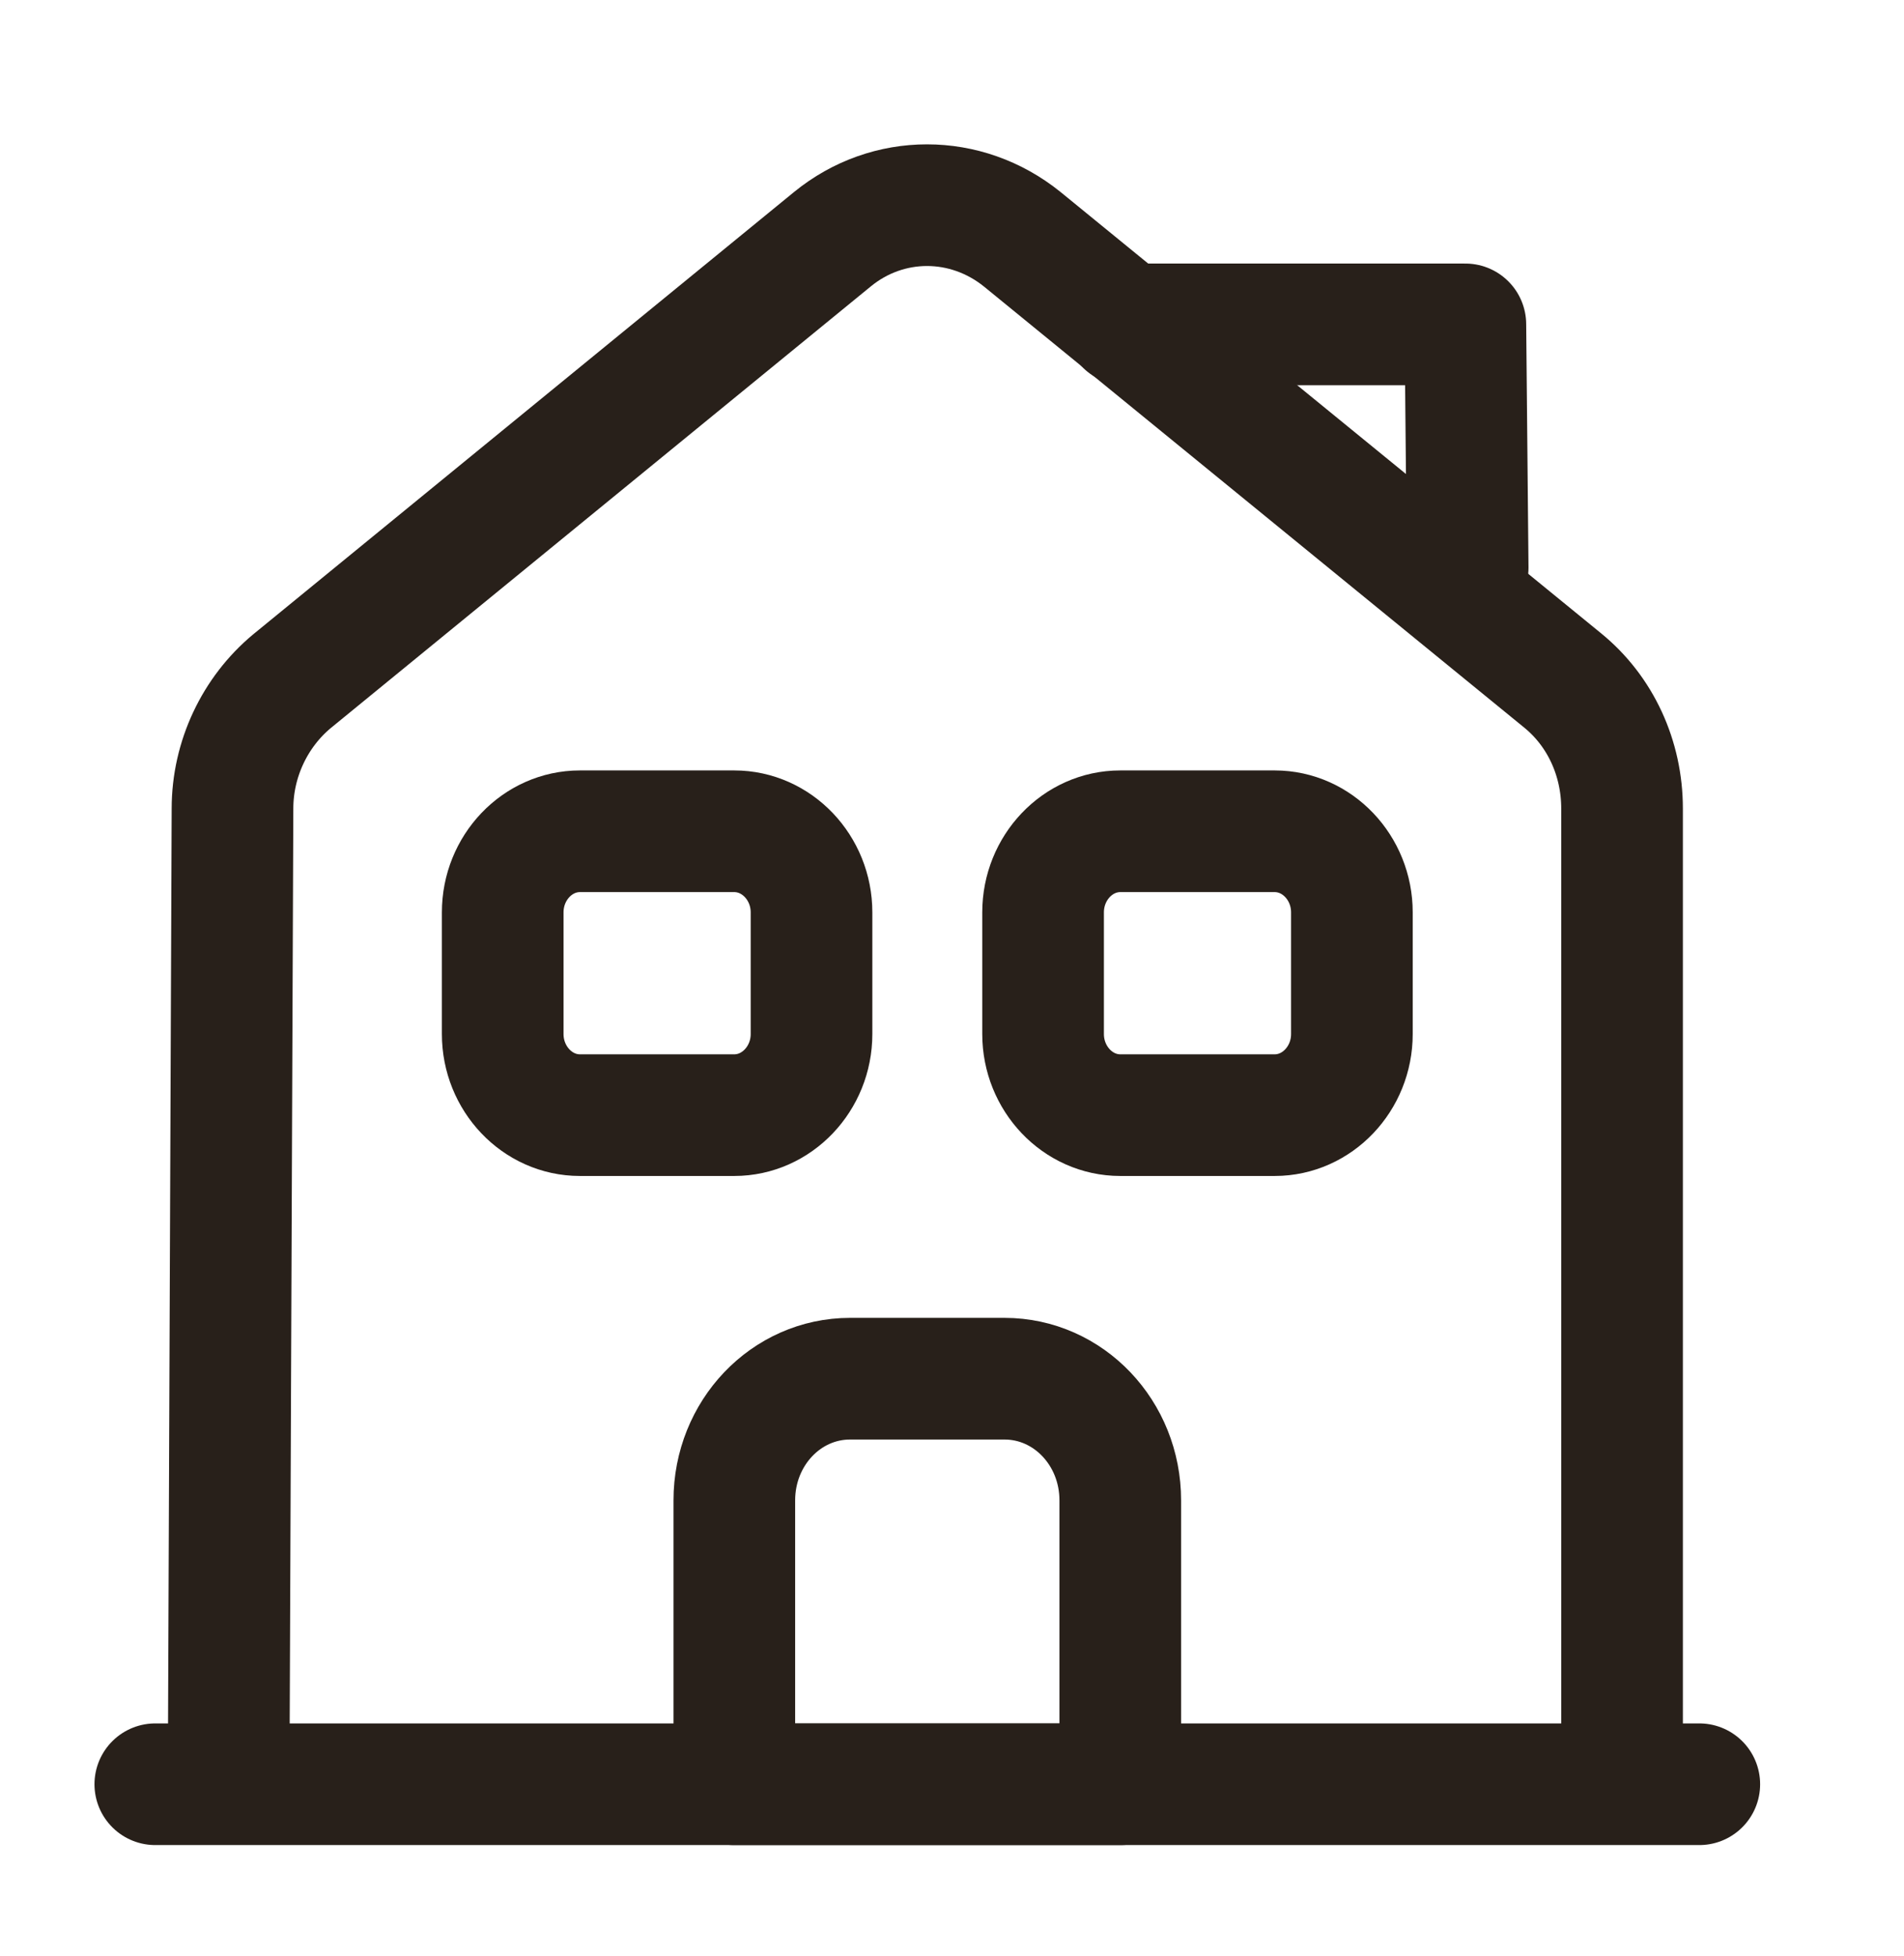
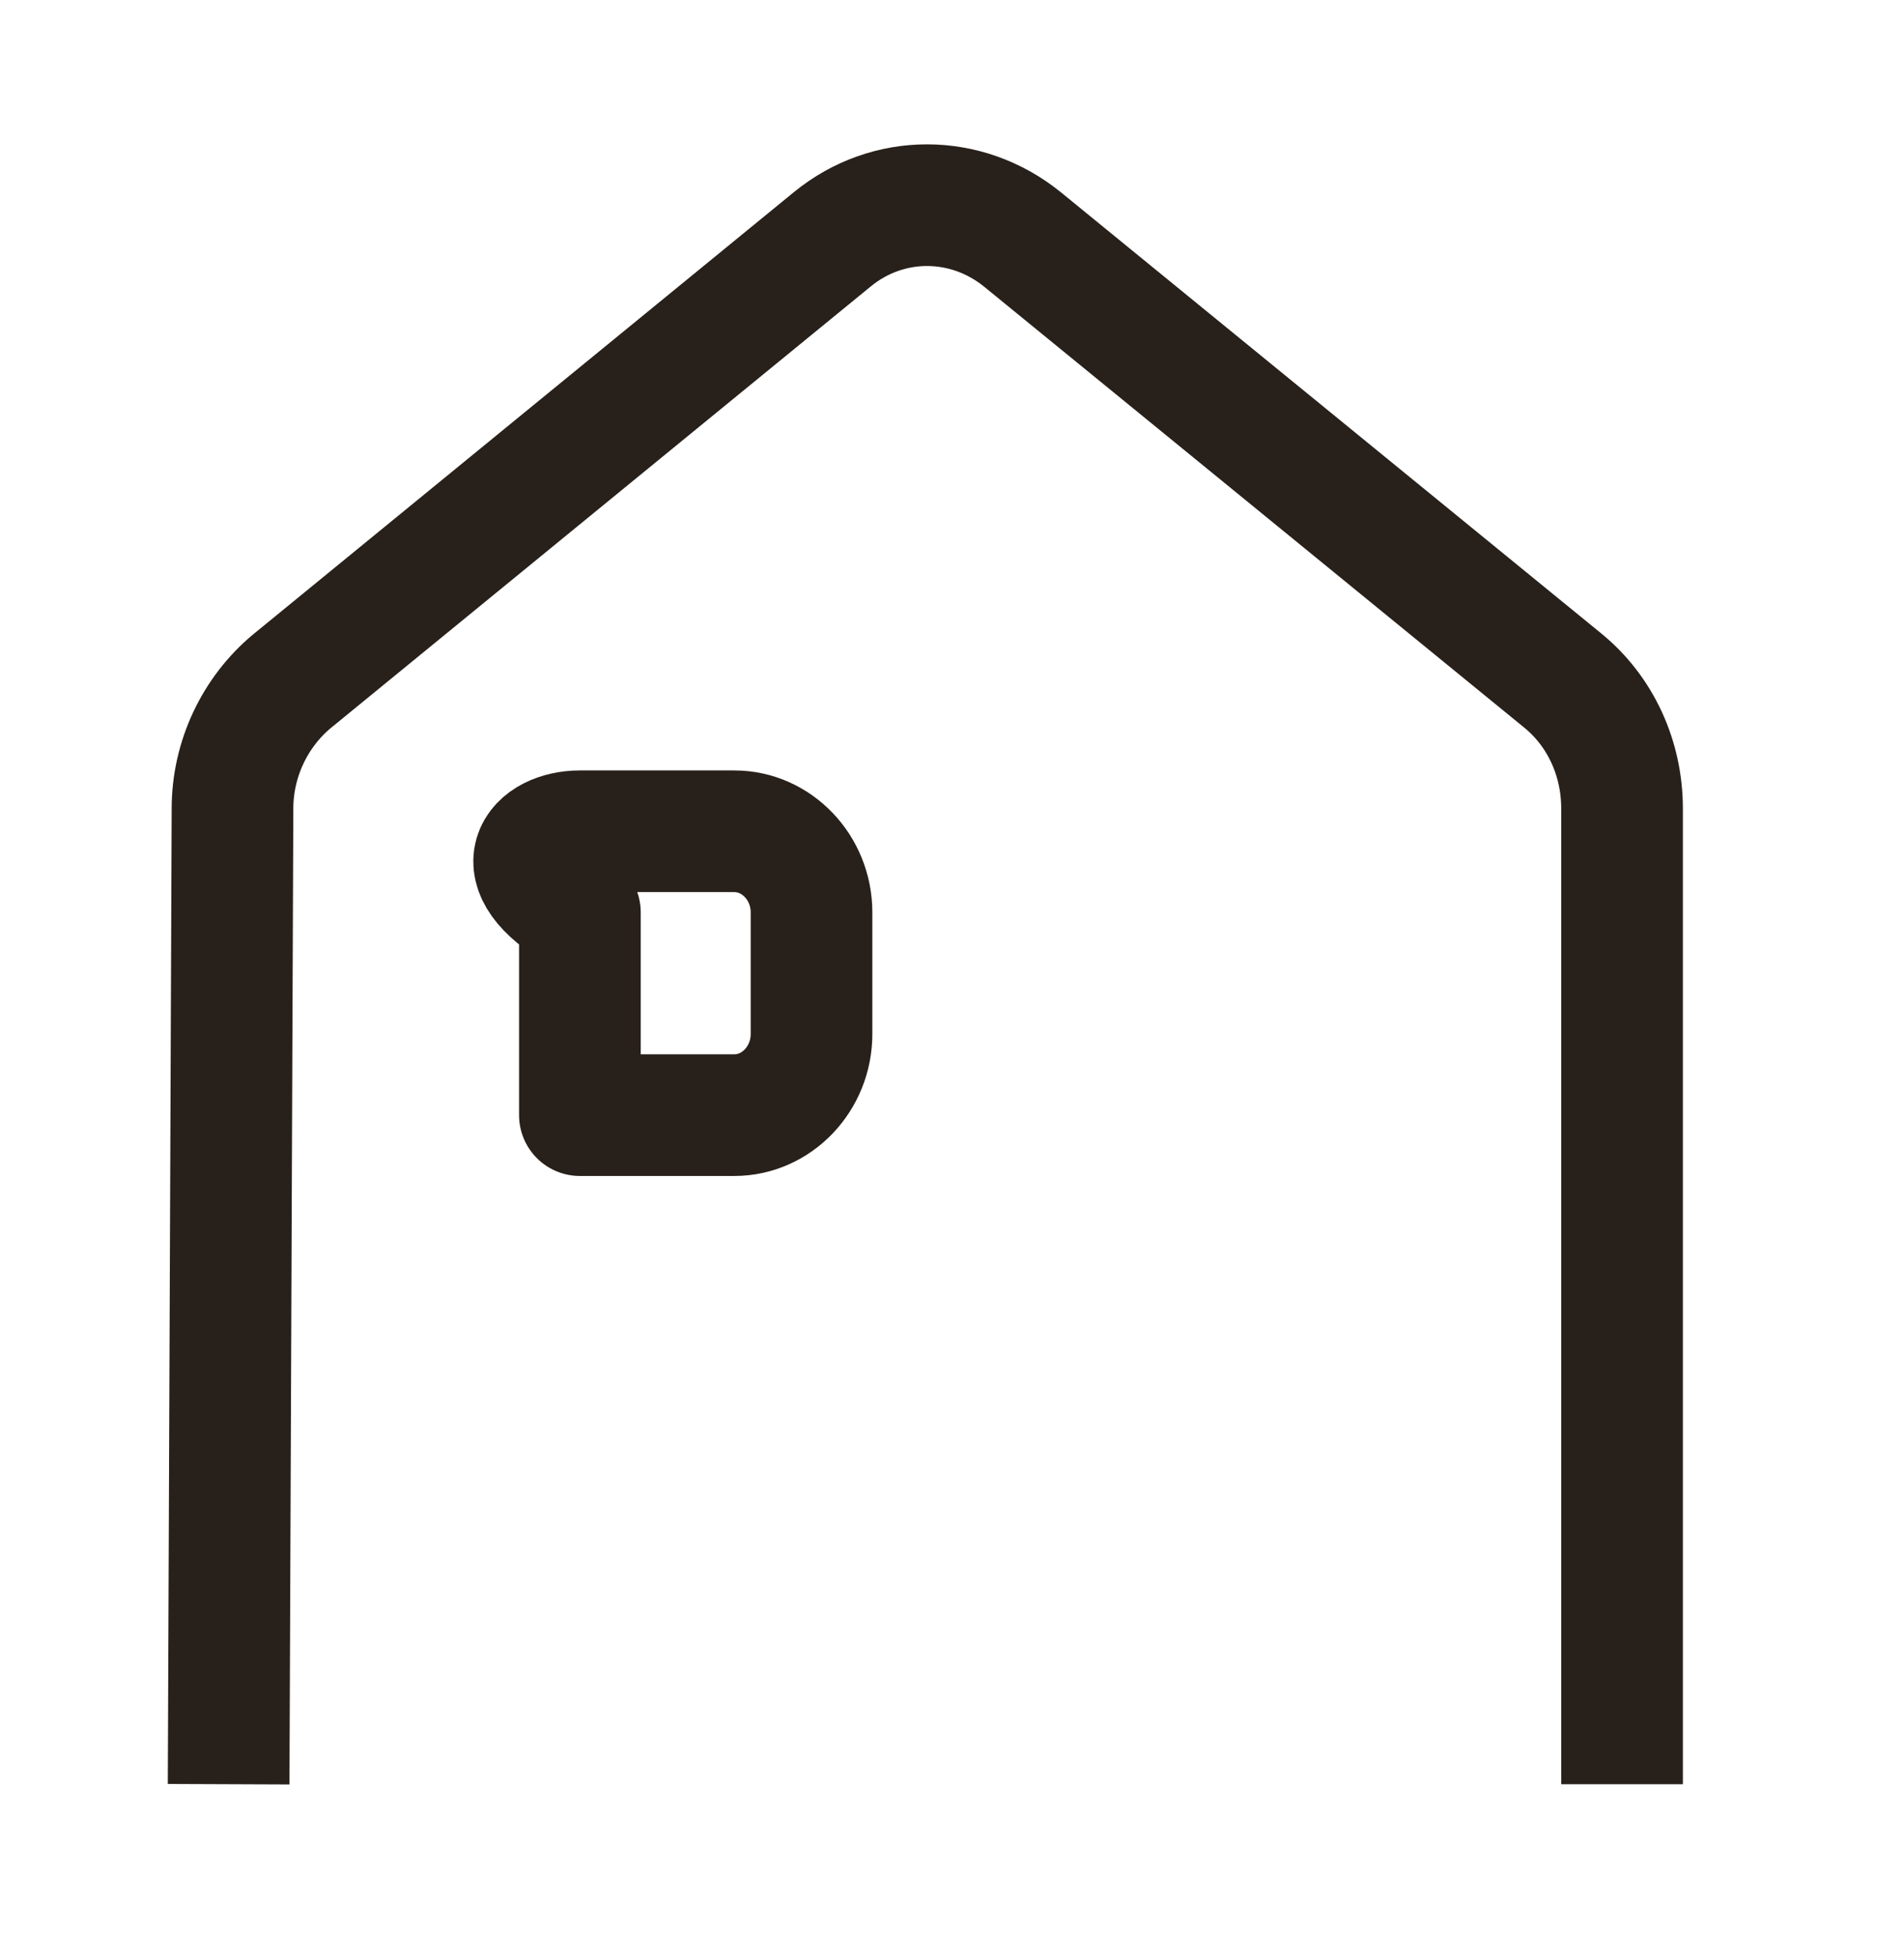
<svg xmlns="http://www.w3.org/2000/svg" width="37" height="38" viewBox="0 0 37 38" fill="none">
  <g id="vuesax/linear/house">
    <g id="vuesax/linear/house_2">
      <g id="house">
-         <path id="Vector" d="M3.018 34.669H33.022" stroke="#28201A" stroke-width="2.364" stroke-miterlimit="10" stroke-linecap="round" stroke-linejoin="round" />
        <path id="Vector_2" d="M4.443 34.668L4.518 15.711C4.518 14.75 4.953 13.836 5.673 13.237L16.175 4.649C17.255 3.766 18.77 3.766 19.865 4.649L30.366 13.221C31.102 13.82 31.521 14.734 31.521 15.711V34.668" stroke="#28201A" stroke-width="2.364" stroke-miterlimit="10" stroke-linejoin="round" />
-         <path id="Vector_3" d="M19.52 26.789H16.52C15.275 26.789 14.27 27.845 14.27 29.153V34.669H21.77V29.153C21.77 27.845 20.765 26.789 19.52 26.789Z" stroke="#28201A" stroke-width="2.364" stroke-miterlimit="10" stroke-linejoin="round" />
-         <path id="Vector_4" d="M14.269 21.668H11.269C10.444 21.668 9.769 20.959 9.769 20.092V17.728C9.769 16.861 10.444 16.152 11.269 16.152H14.269C15.094 16.152 15.77 16.861 15.77 17.728V20.092C15.77 20.959 15.094 21.668 14.269 21.668Z" stroke="#28201A" stroke-width="2.364" stroke-miterlimit="10" stroke-linejoin="round" />
-         <path id="Vector_5" d="M24.771 21.668H21.77C20.945 21.668 20.27 20.959 20.27 20.092V17.728C20.27 16.861 20.945 16.152 21.77 16.152H24.771C25.596 16.152 26.271 16.861 26.271 17.728V20.092C26.271 20.959 25.596 21.668 24.771 21.668Z" stroke="#28201A" stroke-width="2.364" stroke-miterlimit="10" stroke-linejoin="round" />
-         <path id="Vector_6" d="M28.521 11.031L28.476 6.303H21.875" stroke="#28201A" stroke-width="2.364" stroke-miterlimit="10" stroke-linecap="round" stroke-linejoin="round" />
+         <path id="Vector_4" d="M14.269 21.668H11.269V17.728C9.769 16.861 10.444 16.152 11.269 16.152H14.269C15.094 16.152 15.77 16.861 15.77 17.728V20.092C15.77 20.959 15.094 21.668 14.269 21.668Z" stroke="#28201A" stroke-width="2.364" stroke-miterlimit="10" stroke-linejoin="round" />
      </g>
    </g>
  </g>
</svg>